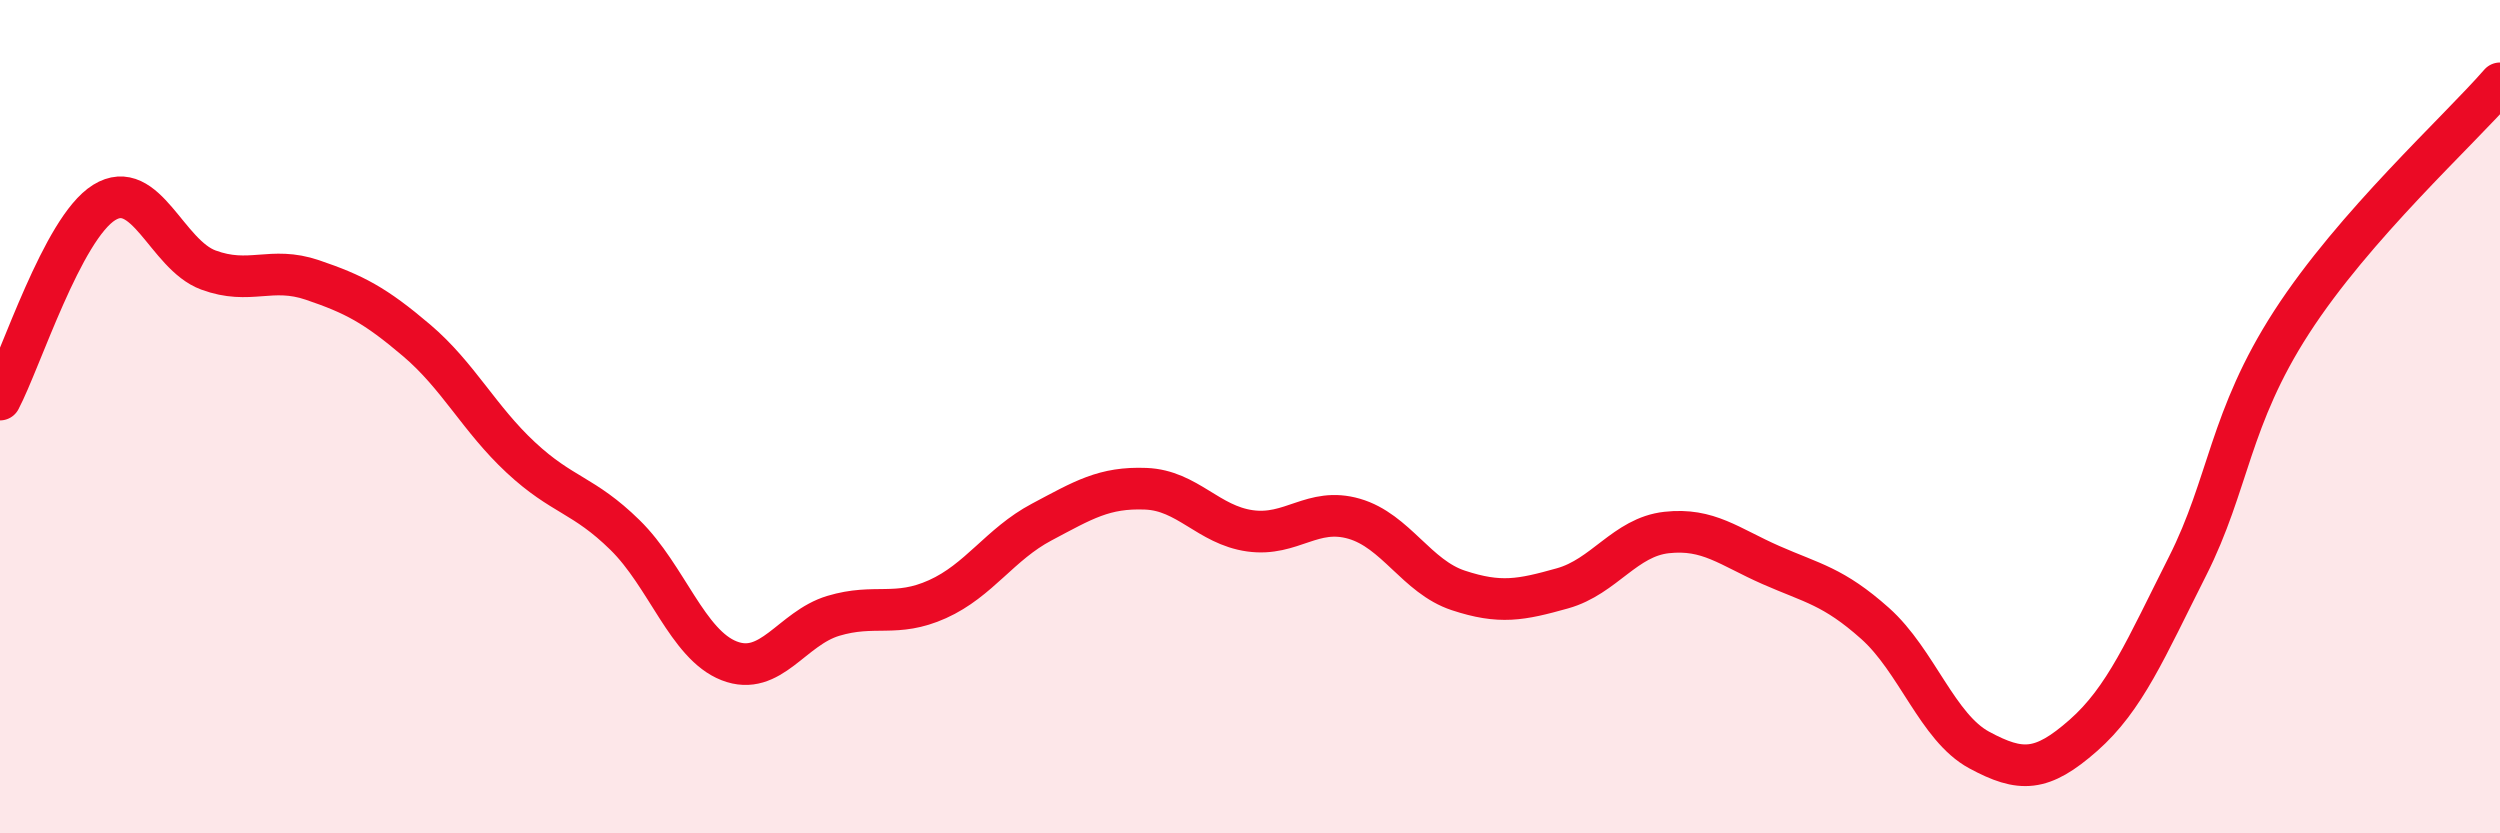
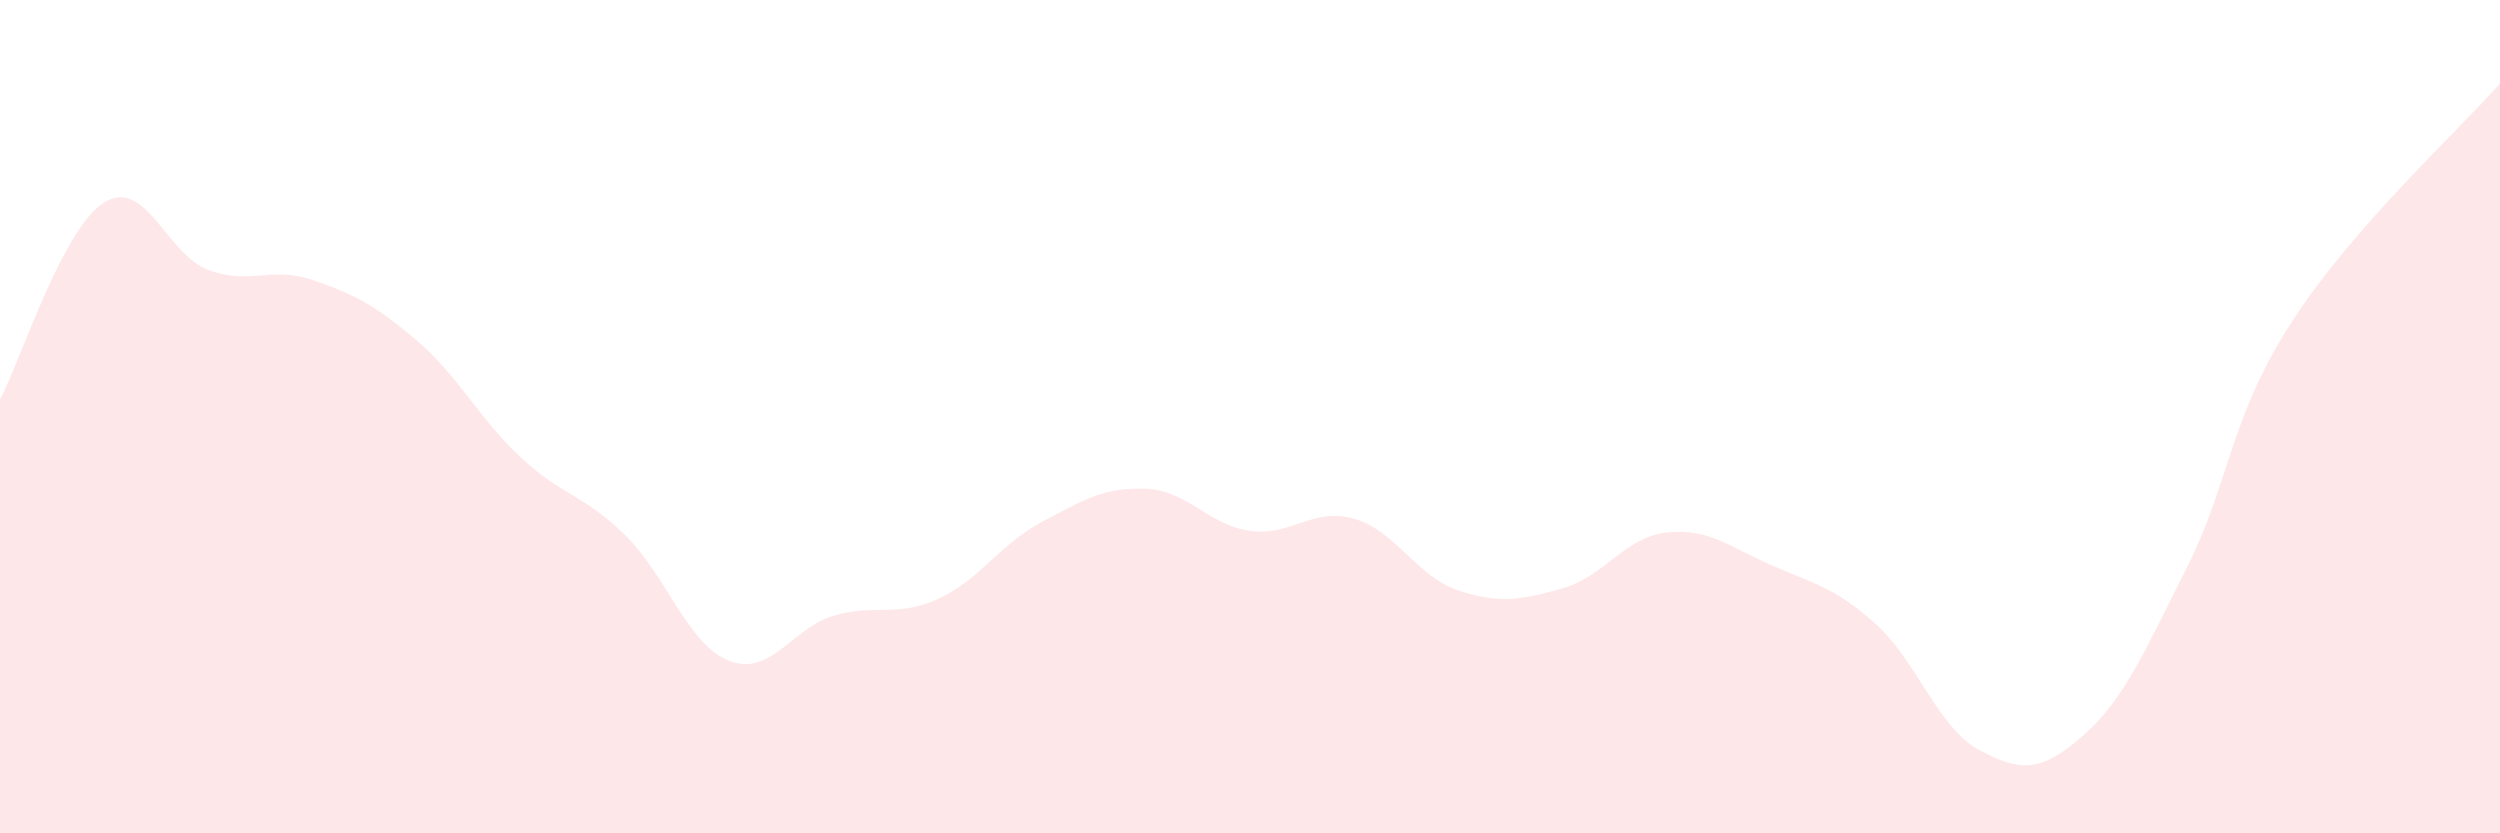
<svg xmlns="http://www.w3.org/2000/svg" width="60" height="20" viewBox="0 0 60 20">
  <path d="M 0,9.59 C 0.5,8.64 1.5,5.48 2.5,4.86 C 3.5,4.24 4,6.11 5,6.48 C 6,6.85 6.5,6.38 7.5,6.72 C 8.5,7.06 9,7.32 10,8.17 C 11,9.02 11.5,10.05 12.5,10.98 C 13.5,11.91 14,11.86 15,12.84 C 16,13.82 16.5,15.47 17.5,15.86 C 18.5,16.25 19,15.08 20,14.78 C 21,14.48 21.5,14.83 22.5,14.38 C 23.5,13.93 24,13.06 25,12.53 C 26,12 26.5,11.69 27.5,11.73 C 28.5,11.77 29,12.6 30,12.74 C 31,12.88 31.5,12.16 32.5,12.45 C 33.5,12.74 34,13.84 35,14.17 C 36,14.5 36.5,14.4 37.5,14.12 C 38.5,13.84 39,12.89 40,12.78 C 41,12.67 41.5,13.12 42.5,13.56 C 43.5,14 44,14.07 45,14.96 C 46,15.85 46.5,17.46 47.5,18 C 48.5,18.54 49,18.53 50,17.65 C 51,16.77 51.5,15.57 52.5,13.59 C 53.5,11.61 53.5,10.05 55,7.73 C 56.5,5.41 59,3.15 60,2L60 20L0 20Z" fill="#EB0A25" opacity="0.1" stroke-linecap="round" stroke-linejoin="round" />
-   <path d="M 0,9.59 C 0.5,8.64 1.5,5.48 2.5,4.86 C 3.5,4.24 4,6.11 5,6.48 C 6,6.85 6.5,6.38 7.5,6.72 C 8.5,7.06 9,7.32 10,8.17 C 11,9.02 11.5,10.05 12.5,10.98 C 13.5,11.91 14,11.86 15,12.84 C 16,13.82 16.5,15.47 17.5,15.86 C 18.5,16.25 19,15.08 20,14.78 C 21,14.48 21.5,14.83 22.5,14.38 C 23.5,13.93 24,13.06 25,12.53 C 26,12 26.5,11.69 27.5,11.73 C 28.5,11.77 29,12.6 30,12.74 C 31,12.88 31.5,12.16 32.5,12.45 C 33.5,12.74 34,13.84 35,14.17 C 36,14.5 36.5,14.4 37.5,14.12 C 38.5,13.84 39,12.89 40,12.78 C 41,12.67 41.5,13.12 42.5,13.56 C 43.5,14 44,14.07 45,14.96 C 46,15.85 46.5,17.46 47.5,18 C 48.5,18.54 49,18.53 50,17.65 C 51,16.77 51.5,15.57 52.5,13.59 C 53.5,11.61 53.5,10.05 55,7.73 C 56.5,5.41 59,3.15 60,2" stroke="#EB0A25" stroke-width="1" fill="none" stroke-linecap="round" stroke-linejoin="round" />
</svg>